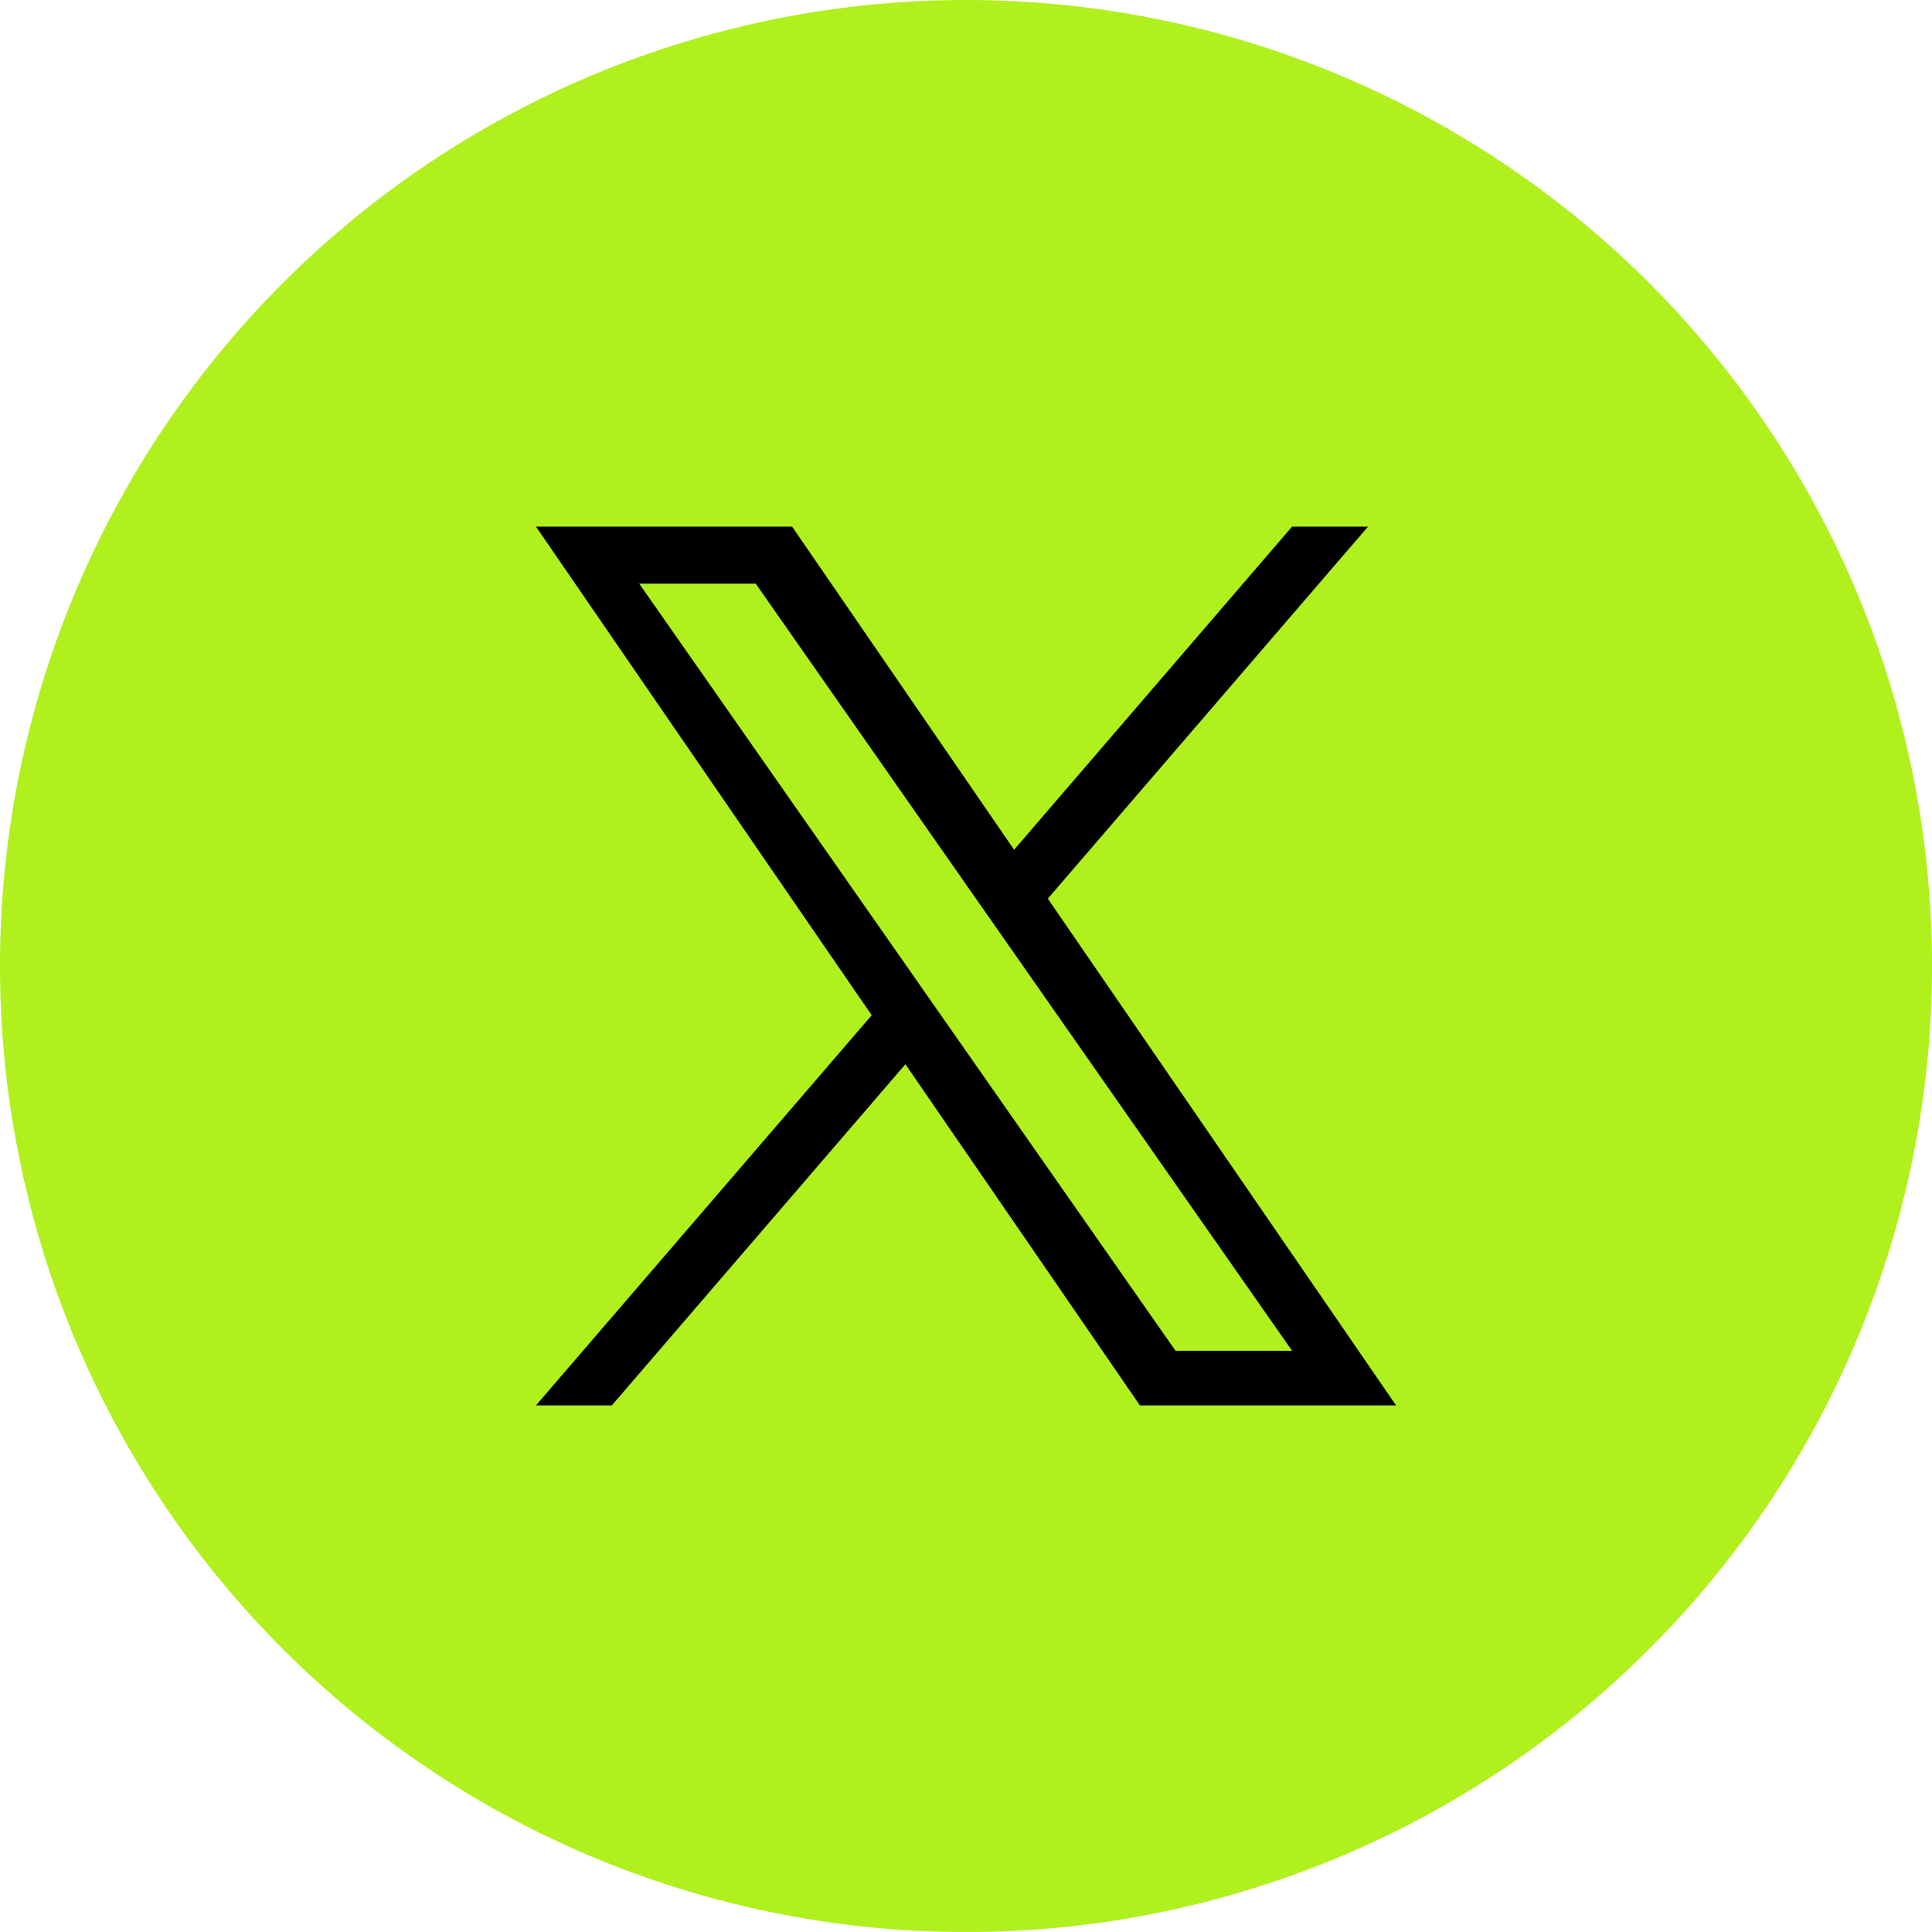
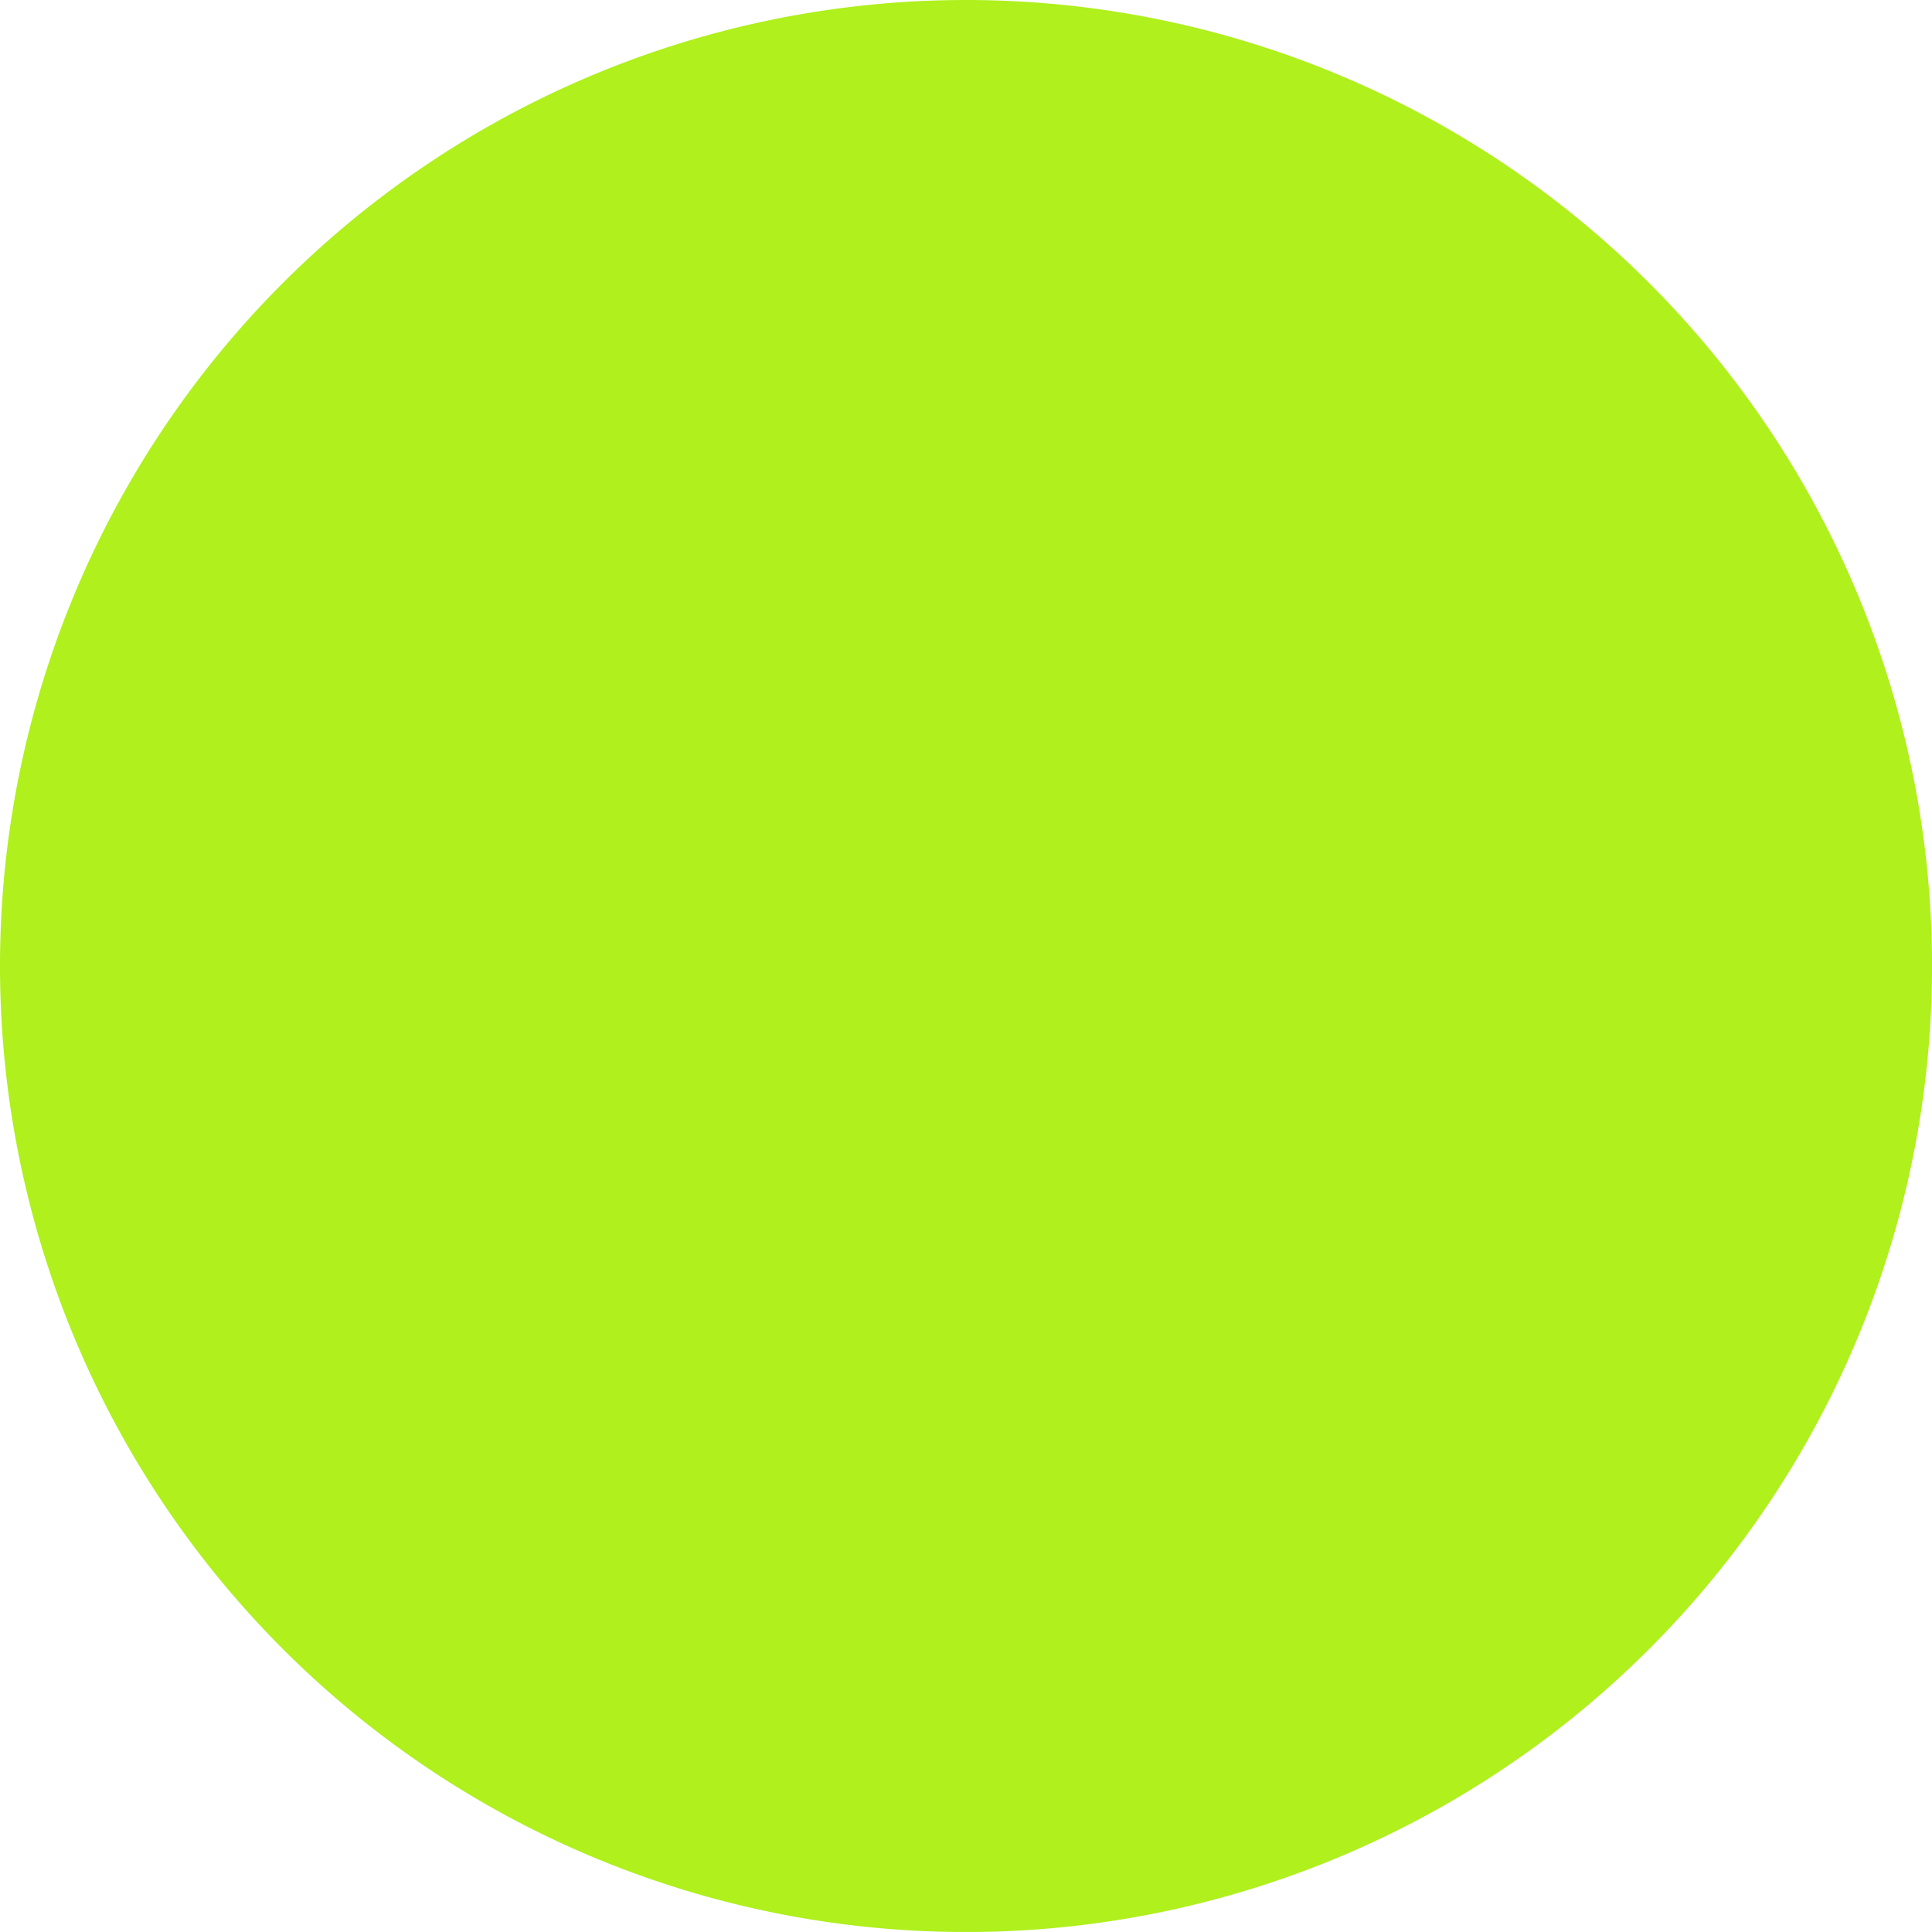
<svg xmlns="http://www.w3.org/2000/svg" width="61.999" height="61.998" viewBox="0 0 61.999 61.998">
  <defs>
    <style>.a{fill:#aff01d;}</style>
  </defs>
  <g transform="translate(-685 -90)">
    <path class="a" d="M62,31A31,31,0,1,1,31,0,31,31,0,0,1,62,31" transform="translate(685 90)" />
-     <path d="M33.624,28.84,43.9,16.9H41.463l-8.92,10.369L25.419,16.9H17.2L27.974,32.579,17.2,45.1h2.434l9.421-10.949L36.58,45.1H44.8L33.626,28.84ZM30.29,32.716,29.2,31.154,20.513,18.73h3.739l7.009,10.025,1.092,1.561,9.111,13.032h-3.74L30.289,32.712Z" transform="translate(685 90)" />
  </g>
</svg>